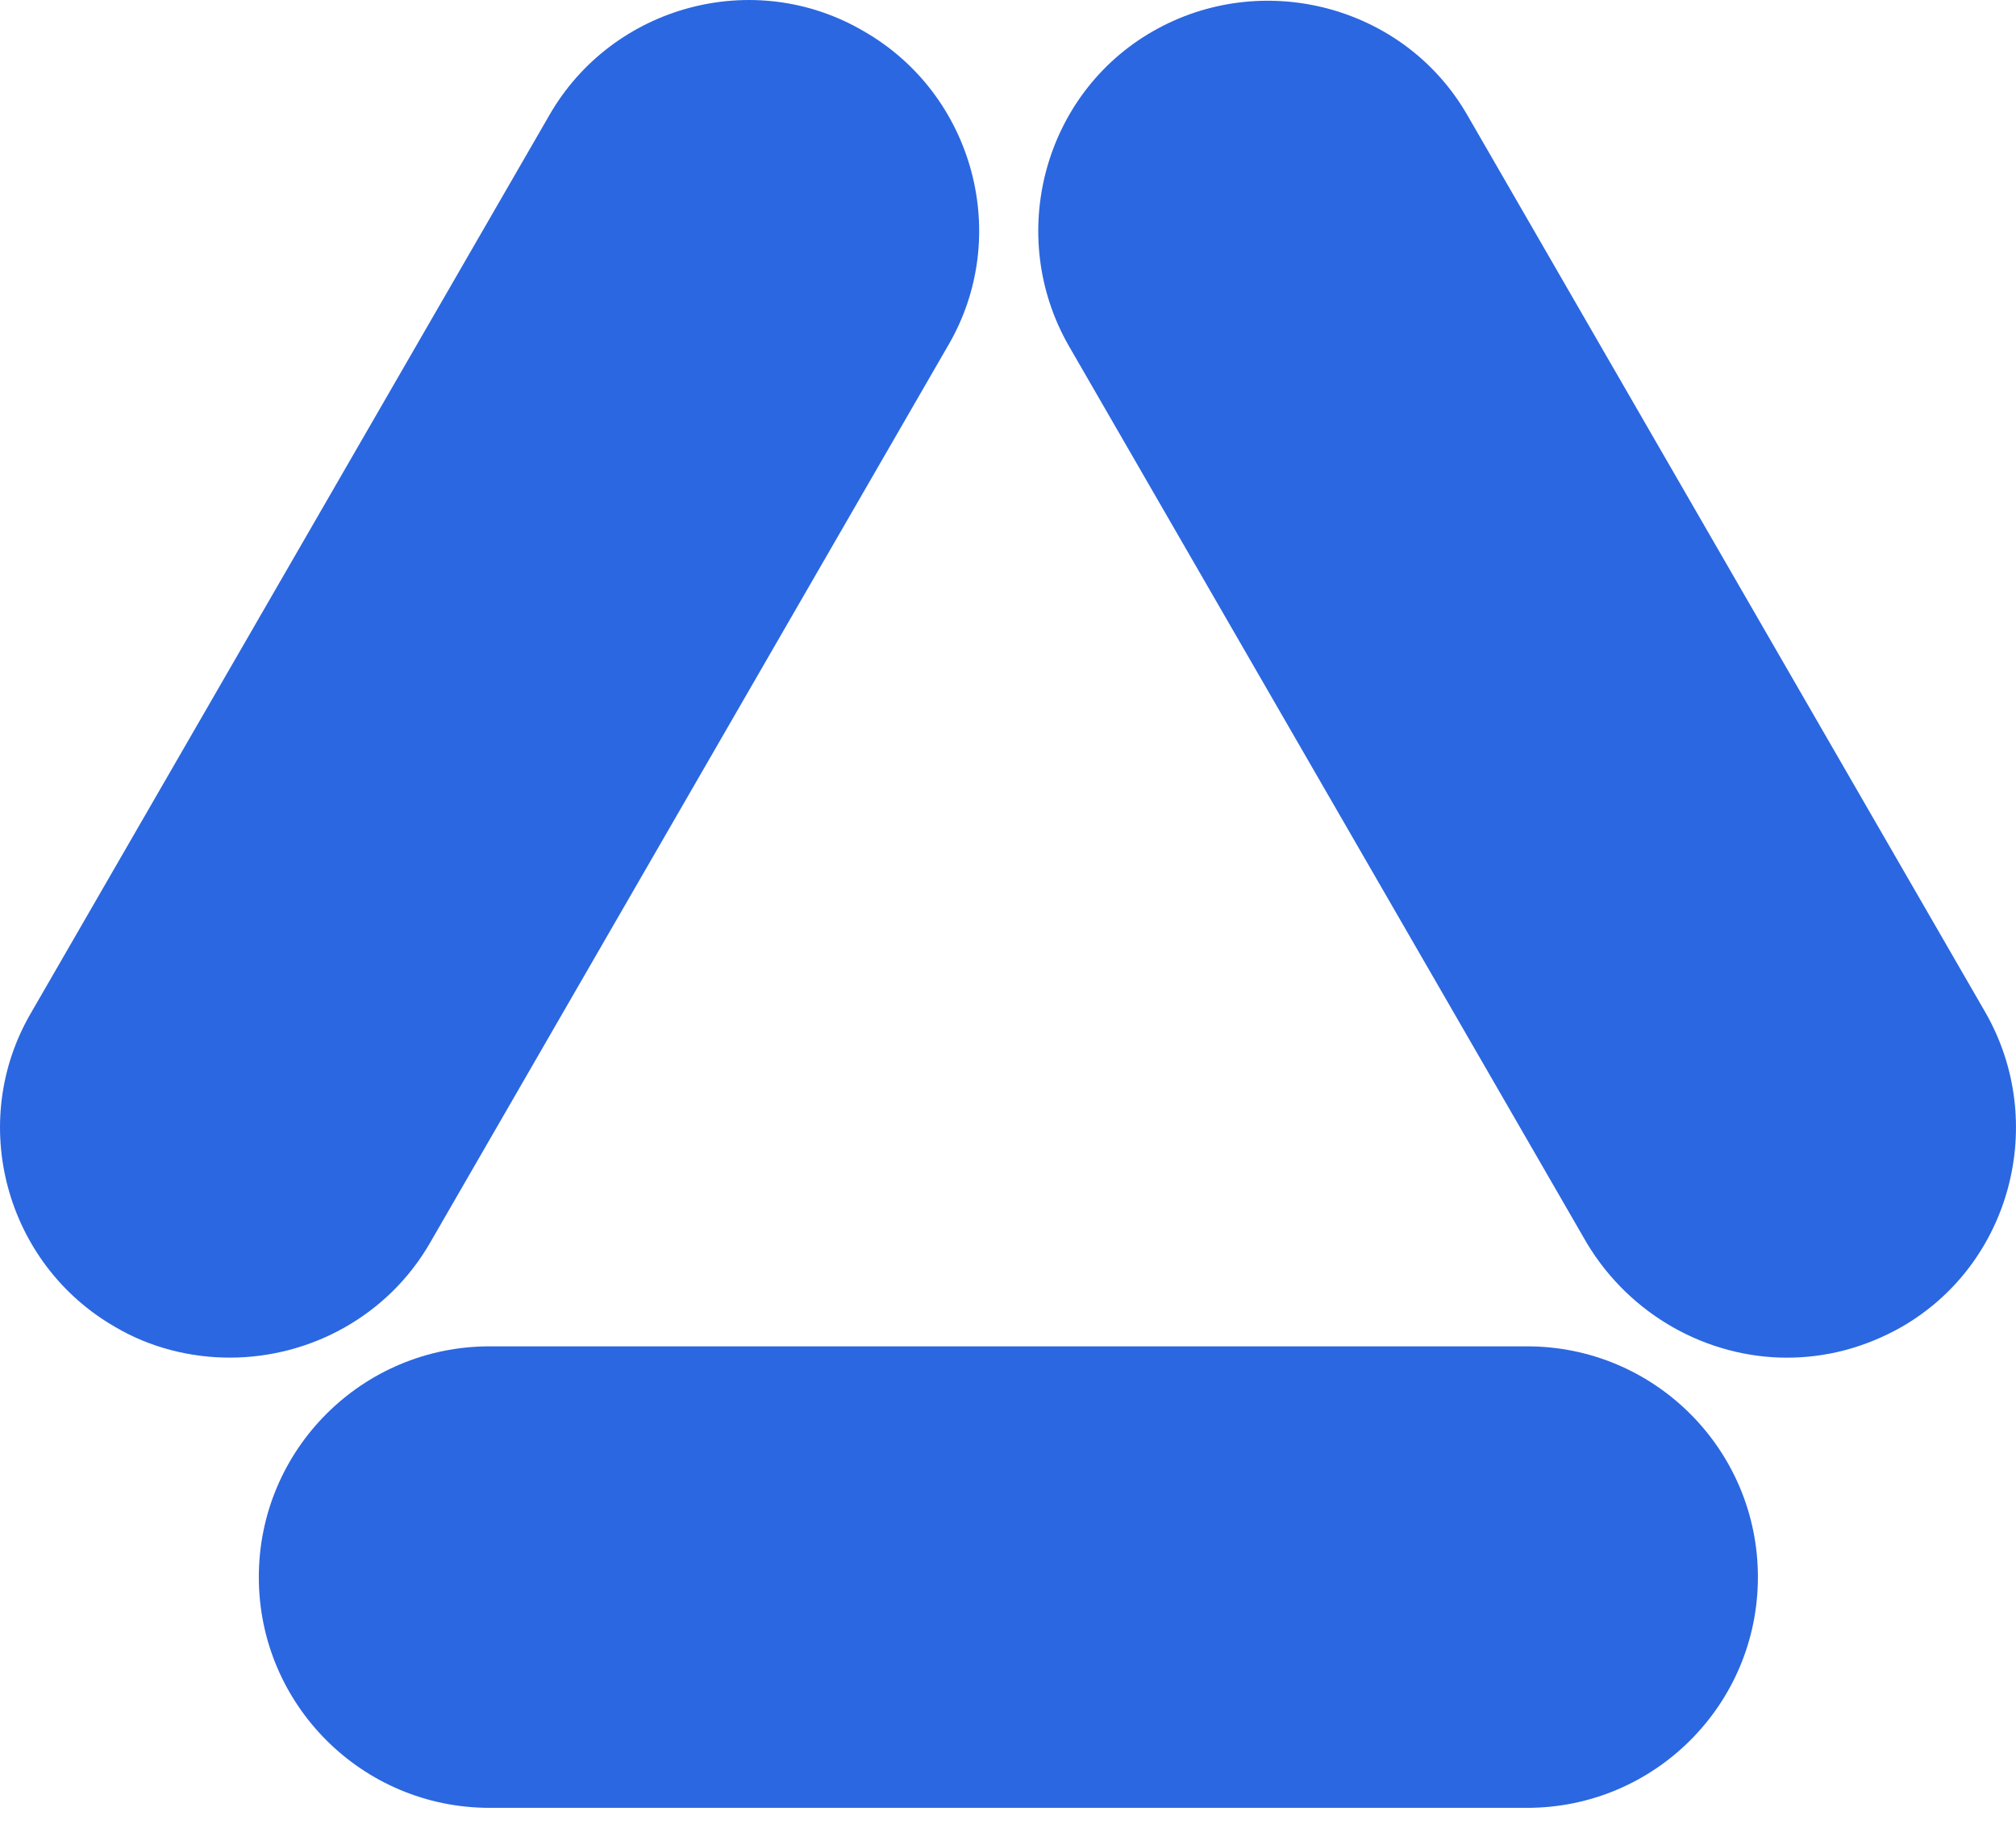
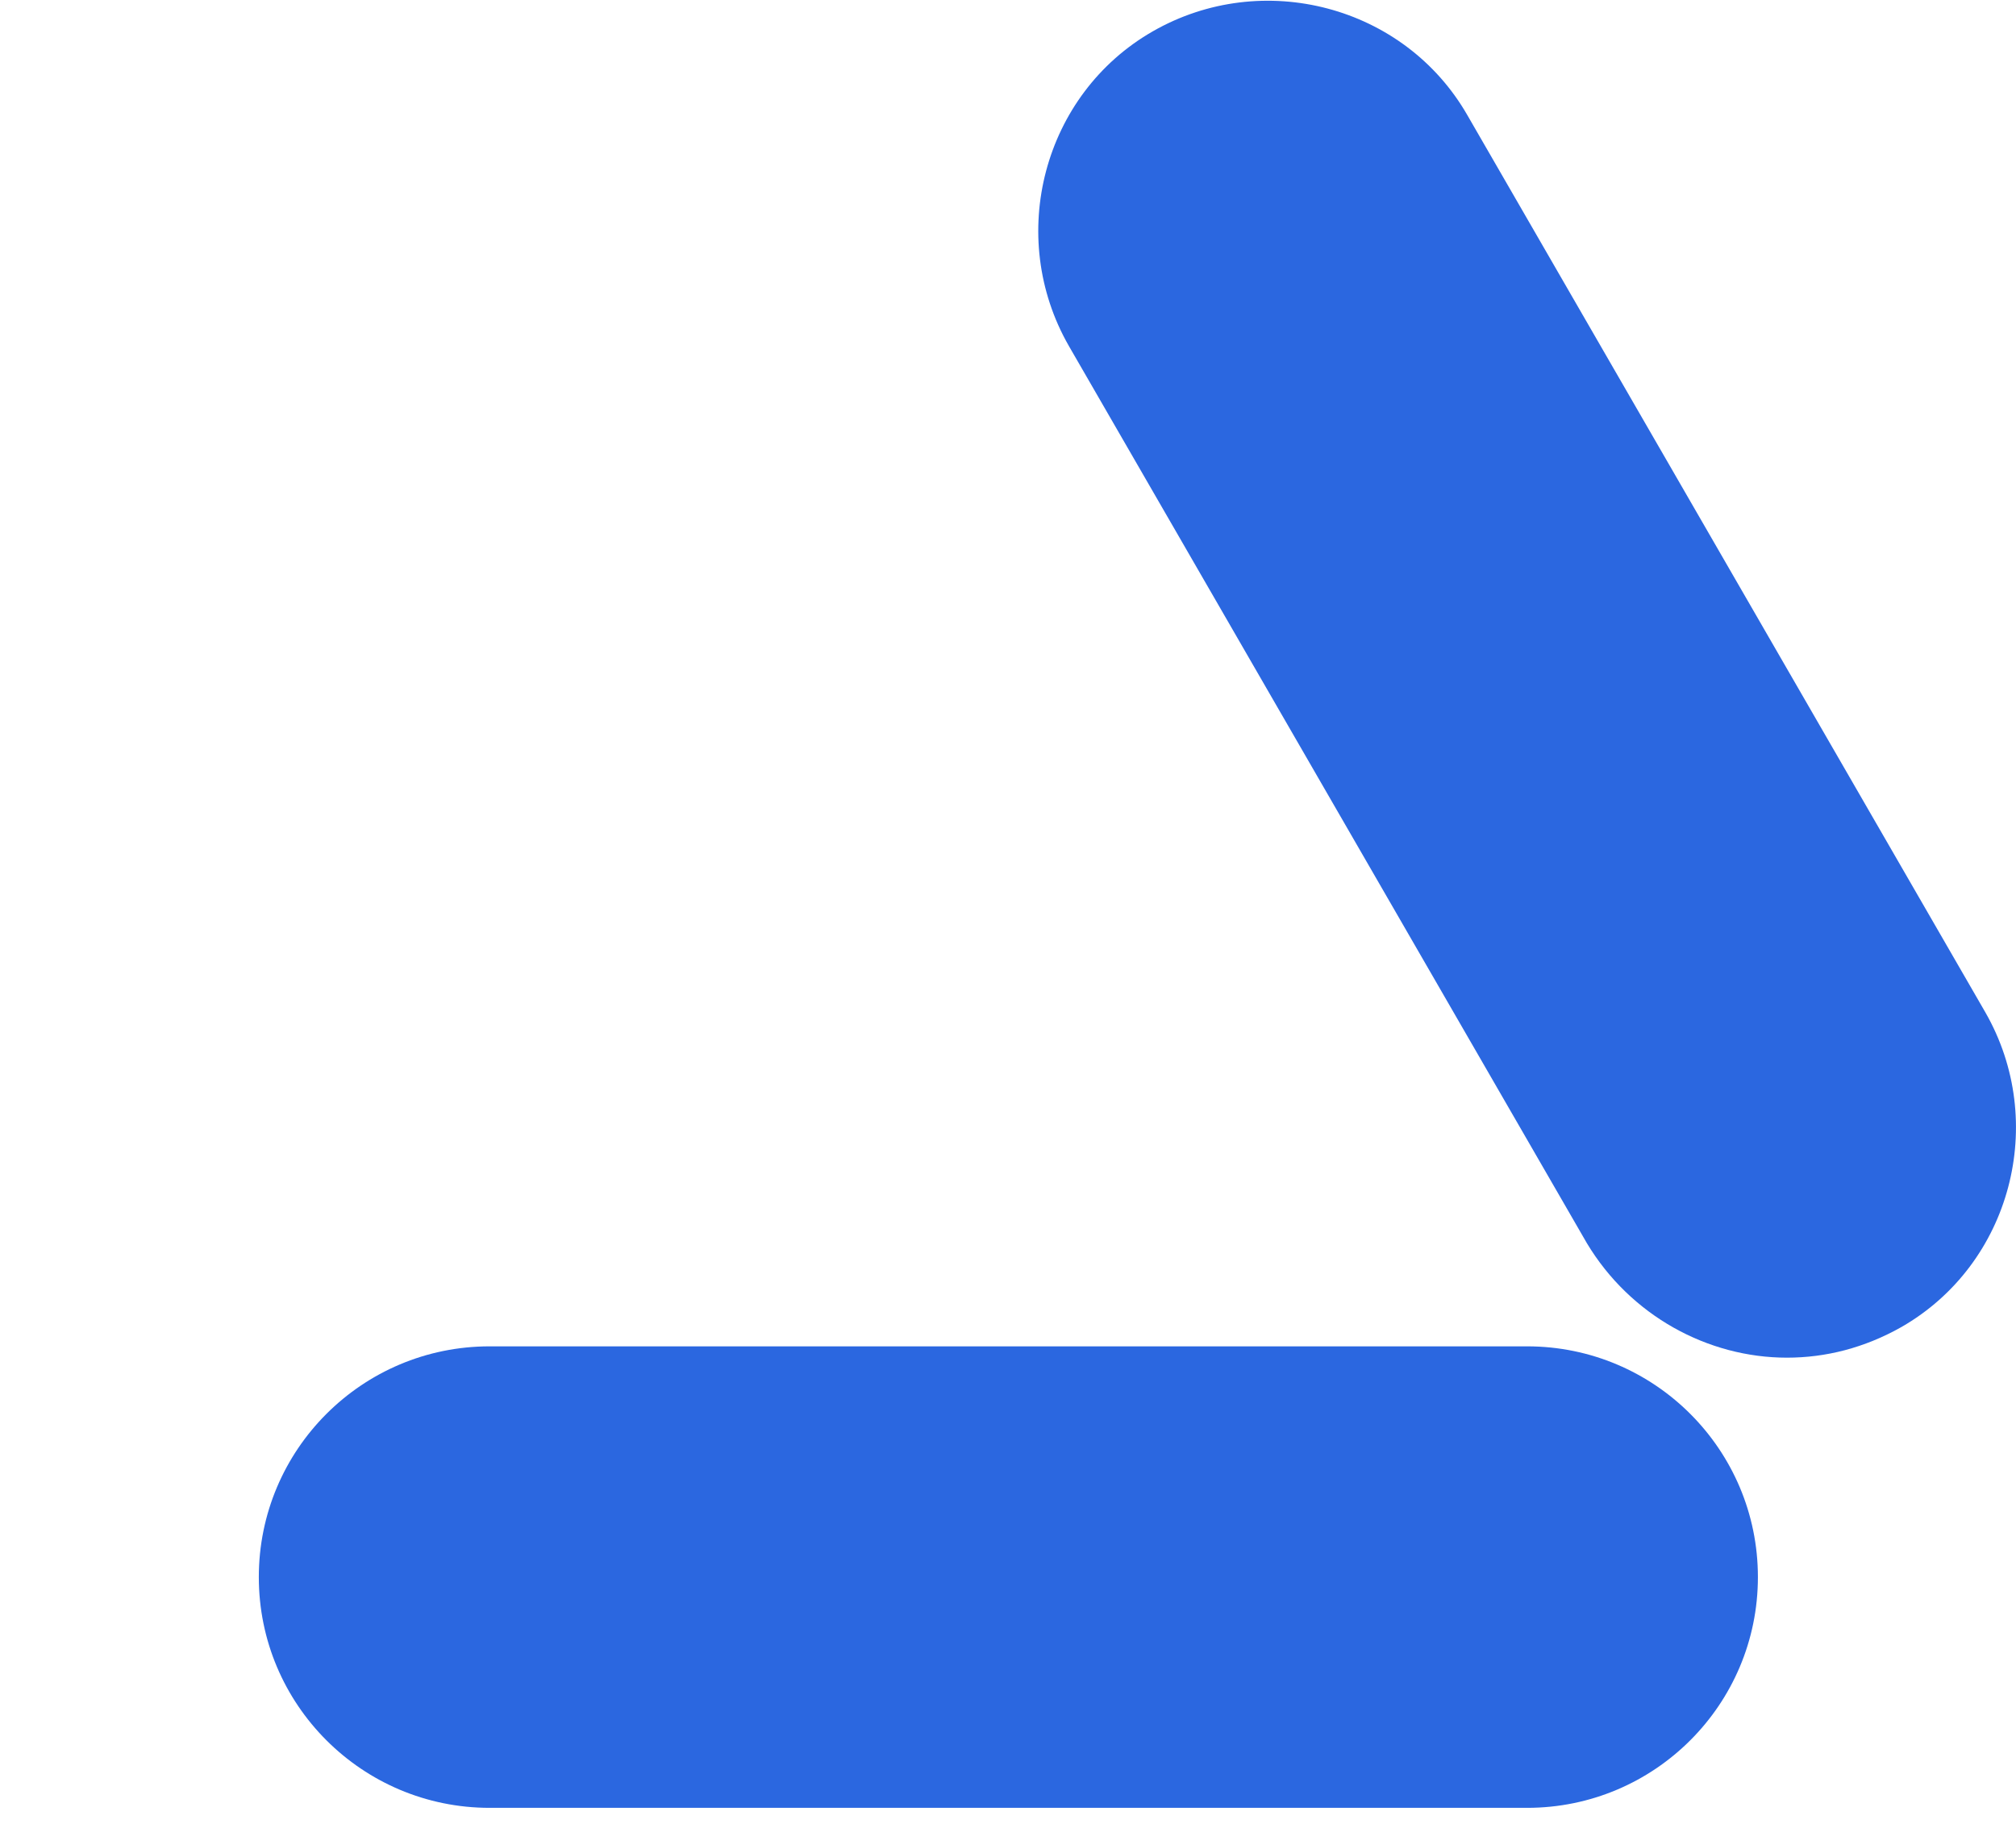
<svg xmlns="http://www.w3.org/2000/svg" width="42" height="38" viewBox="0 0 42 38" fill="none">
  <path d="M31.815 37.665H10.2C7.544 37.665 5.392 35.513 5.392 32.858C5.392 30.202 7.544 28.05 10.2 28.05H31.815C34.471 28.05 36.623 30.202 36.623 32.858C36.623 35.513 34.471 37.665 31.815 37.665Z" fill="#2B67E0" />
  <path d="M37.228 28.286C35.58 28.286 33.967 27.412 33.059 25.899L22.268 7.208C20.957 4.922 21.73 1.964 24.016 0.653C26.302 -0.658 29.26 0.115 30.571 2.401L41.362 21.092C42.673 23.378 41.9 26.336 39.614 27.647C38.841 28.084 38.034 28.286 37.228 28.286Z" fill="#2B67E0" />
-   <path d="M4.787 28.285C3.981 28.285 3.14 28.084 2.401 27.647C0.115 26.336 -0.692 23.378 0.653 21.091L11.444 2.401C12.755 0.115 15.713 -0.692 17.999 0.653C20.285 1.964 21.091 4.922 19.747 7.208L8.956 25.899C8.082 27.412 6.468 28.285 4.787 28.285Z" fill="#2B67E0" />
</svg>